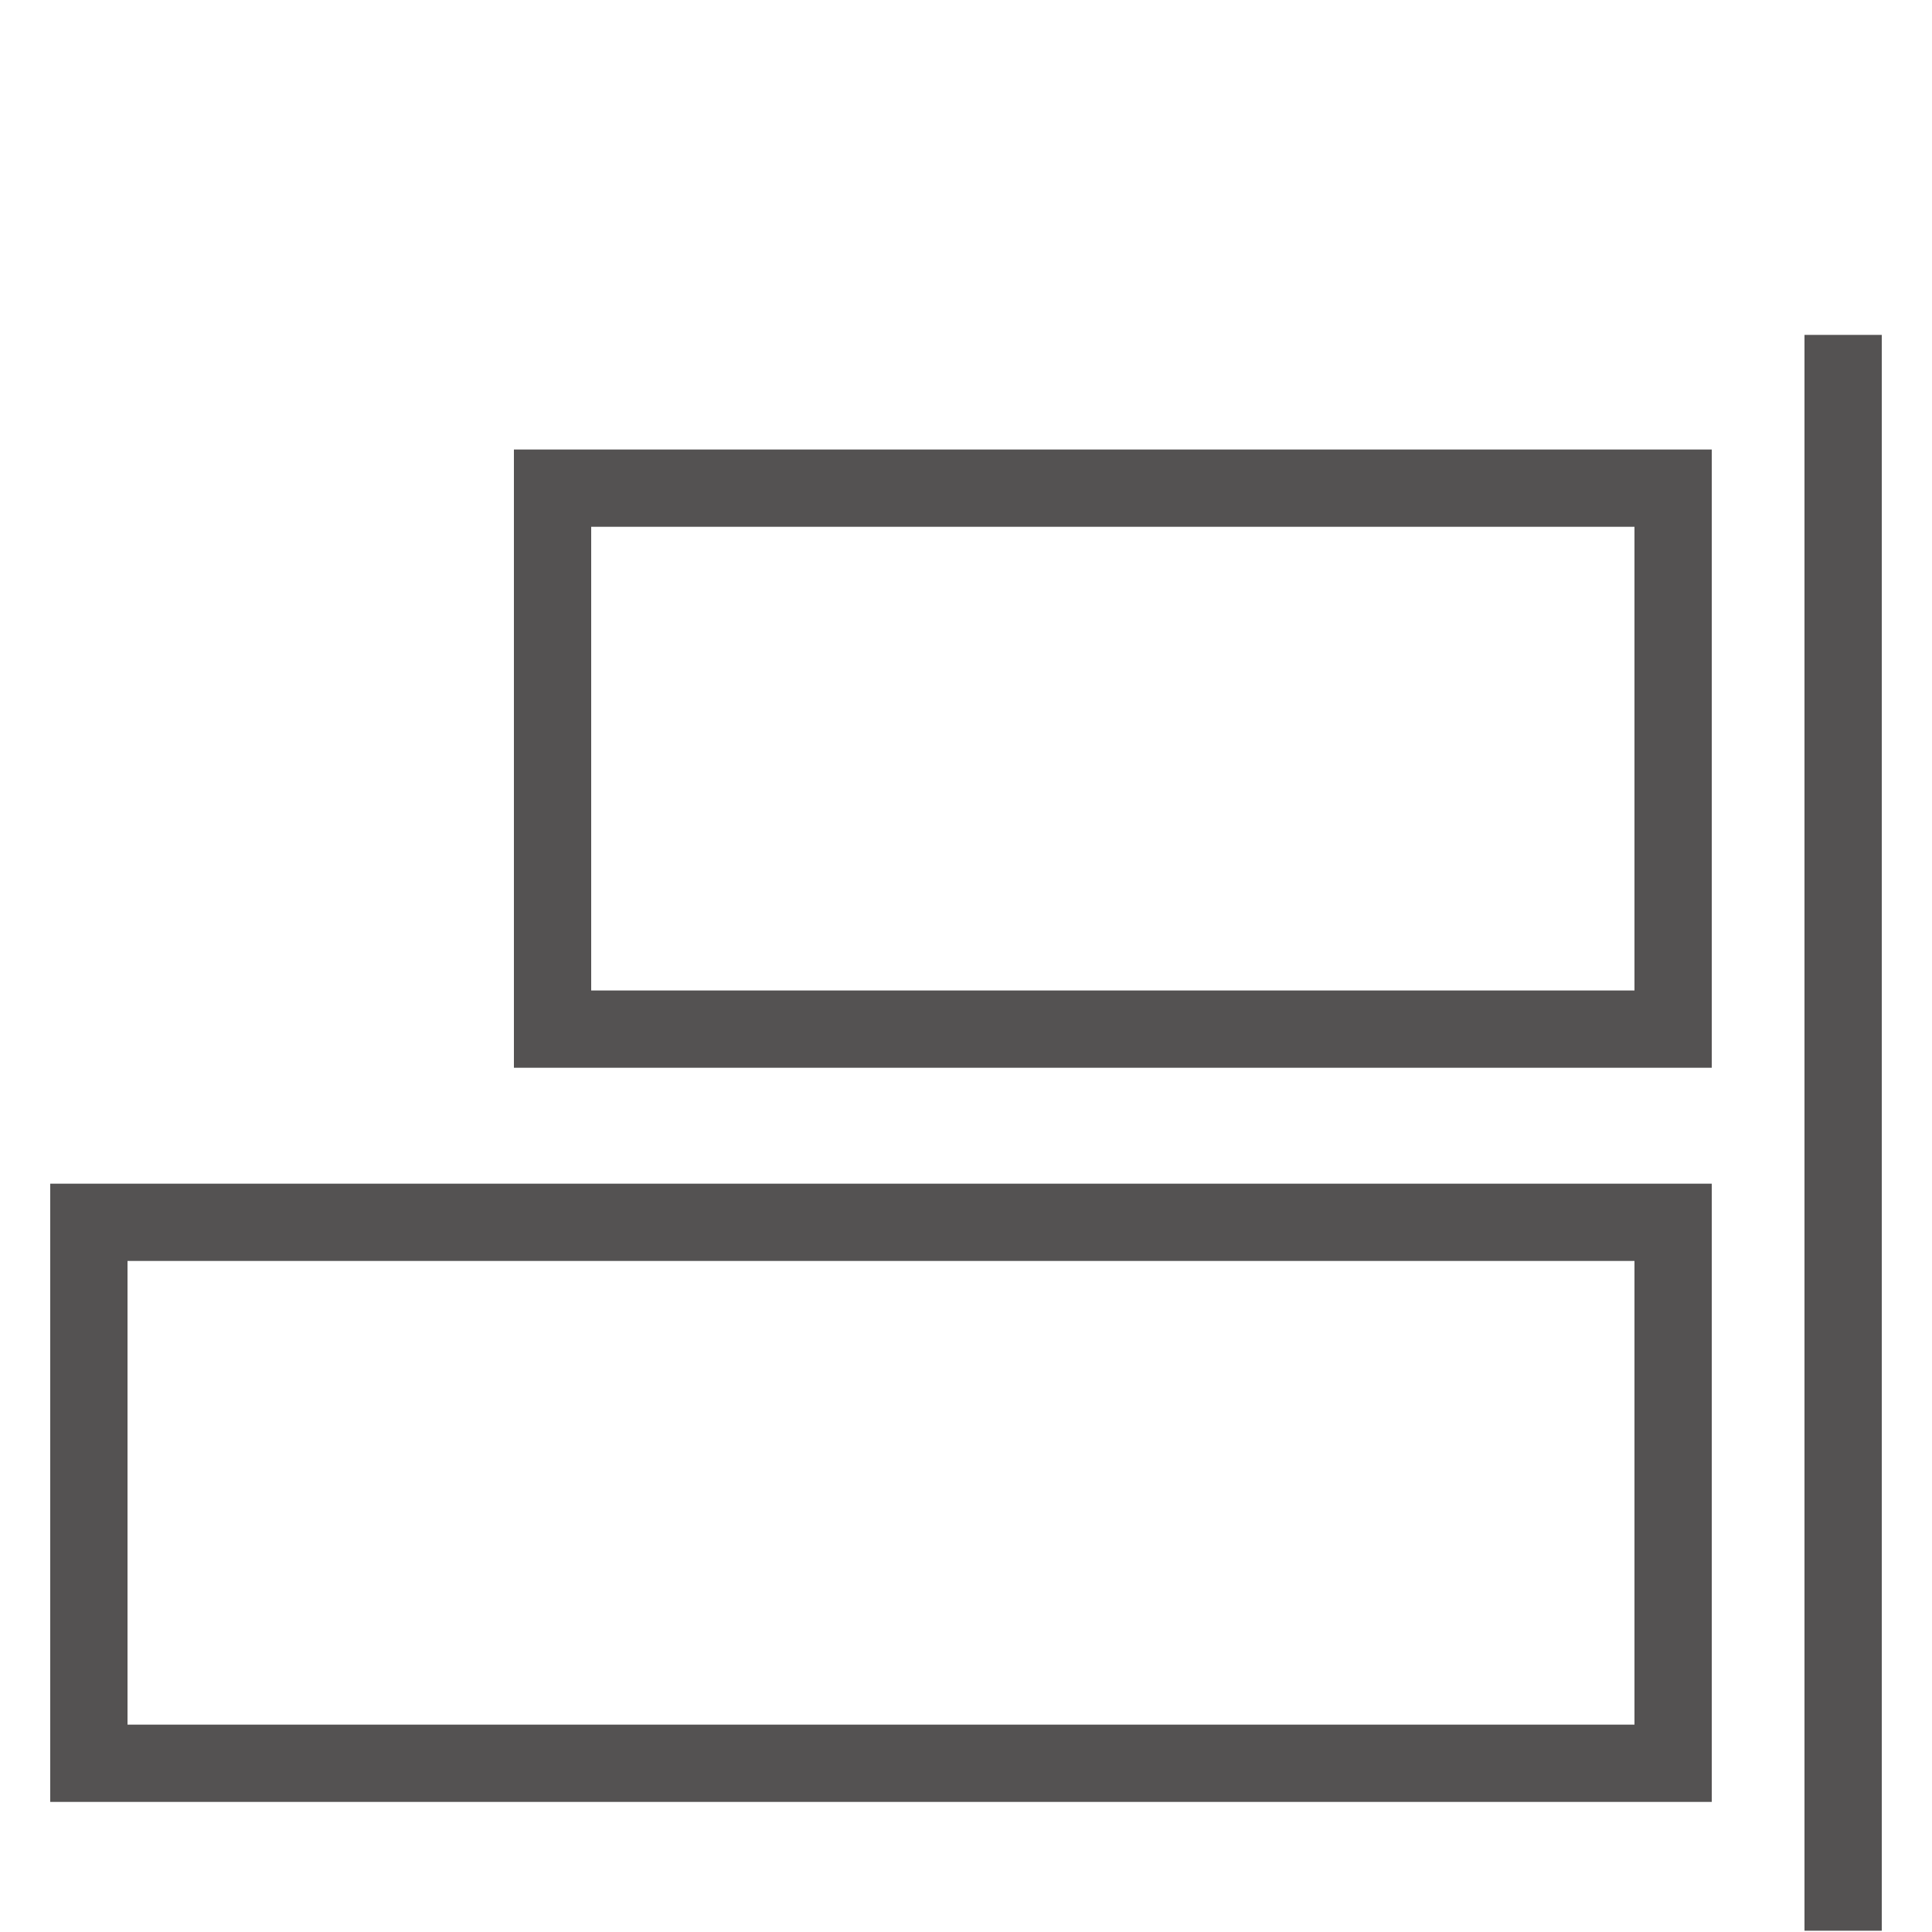
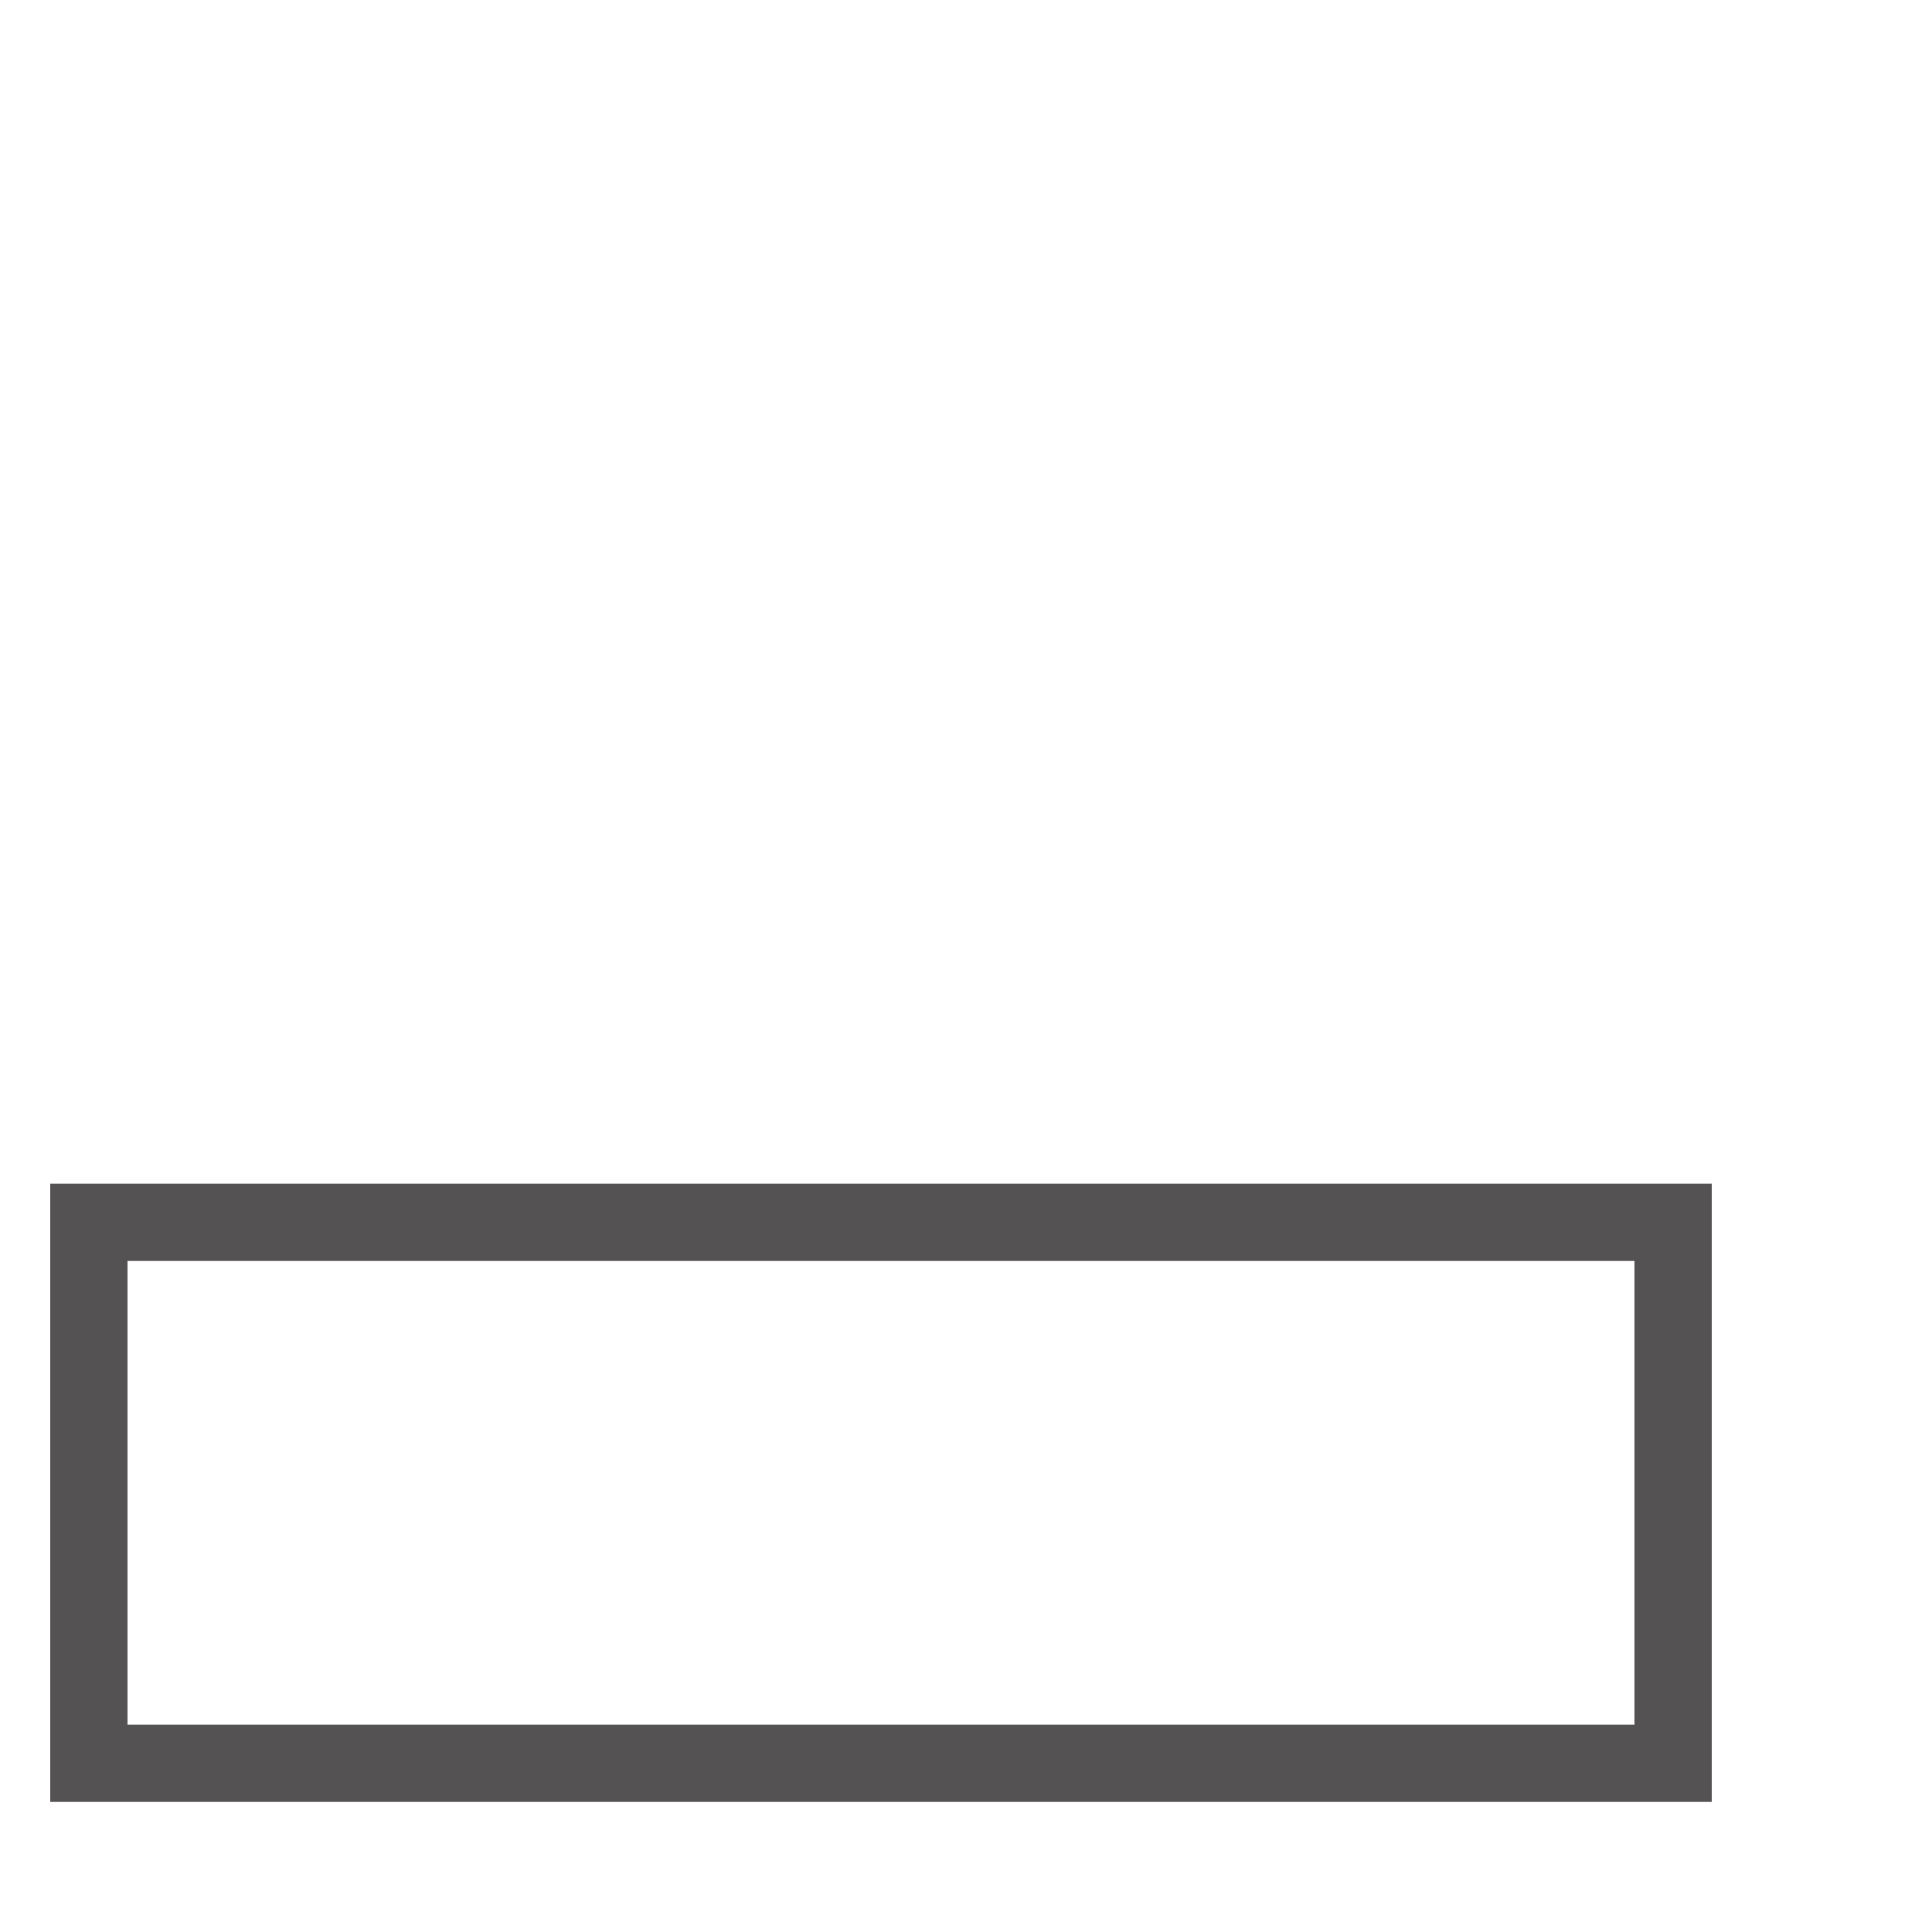
<svg xmlns="http://www.w3.org/2000/svg" version="1.1" x="0px" y="0px" width="50px" height="50px" viewBox="0 0 50 50" style="enable-background:new 0 0 50 50;" xml:space="preserve">
  <style type="text/css">
	.st0{fill:none;stroke:#545252;stroke-width:2;stroke-miterlimit:10;}

	#icon {fill:#545252;}
</style>
  <g id="guides">
</g>
  <g id="icon">
    <g>
-       <rect x="46.8" y="8.7" transform="matrix(-1 -4.456536e-11 4.456536e-11 -1 95.5 58.667)" width="2" height="41.3" />
-       <rect x="14.2" y="12.7" transform="matrix(-1 -4.952051e-11 4.952051e-11 -1 57.5 39.333)" class="st0" width="29" height="14" />
      <rect x="2.2" y="31.7" transform="matrix(-1 -4.489798e-11 4.489798e-11 -1 45.5 77.333)" class="st0" width="41" height="14" />
    </g>
  </g>
</svg>